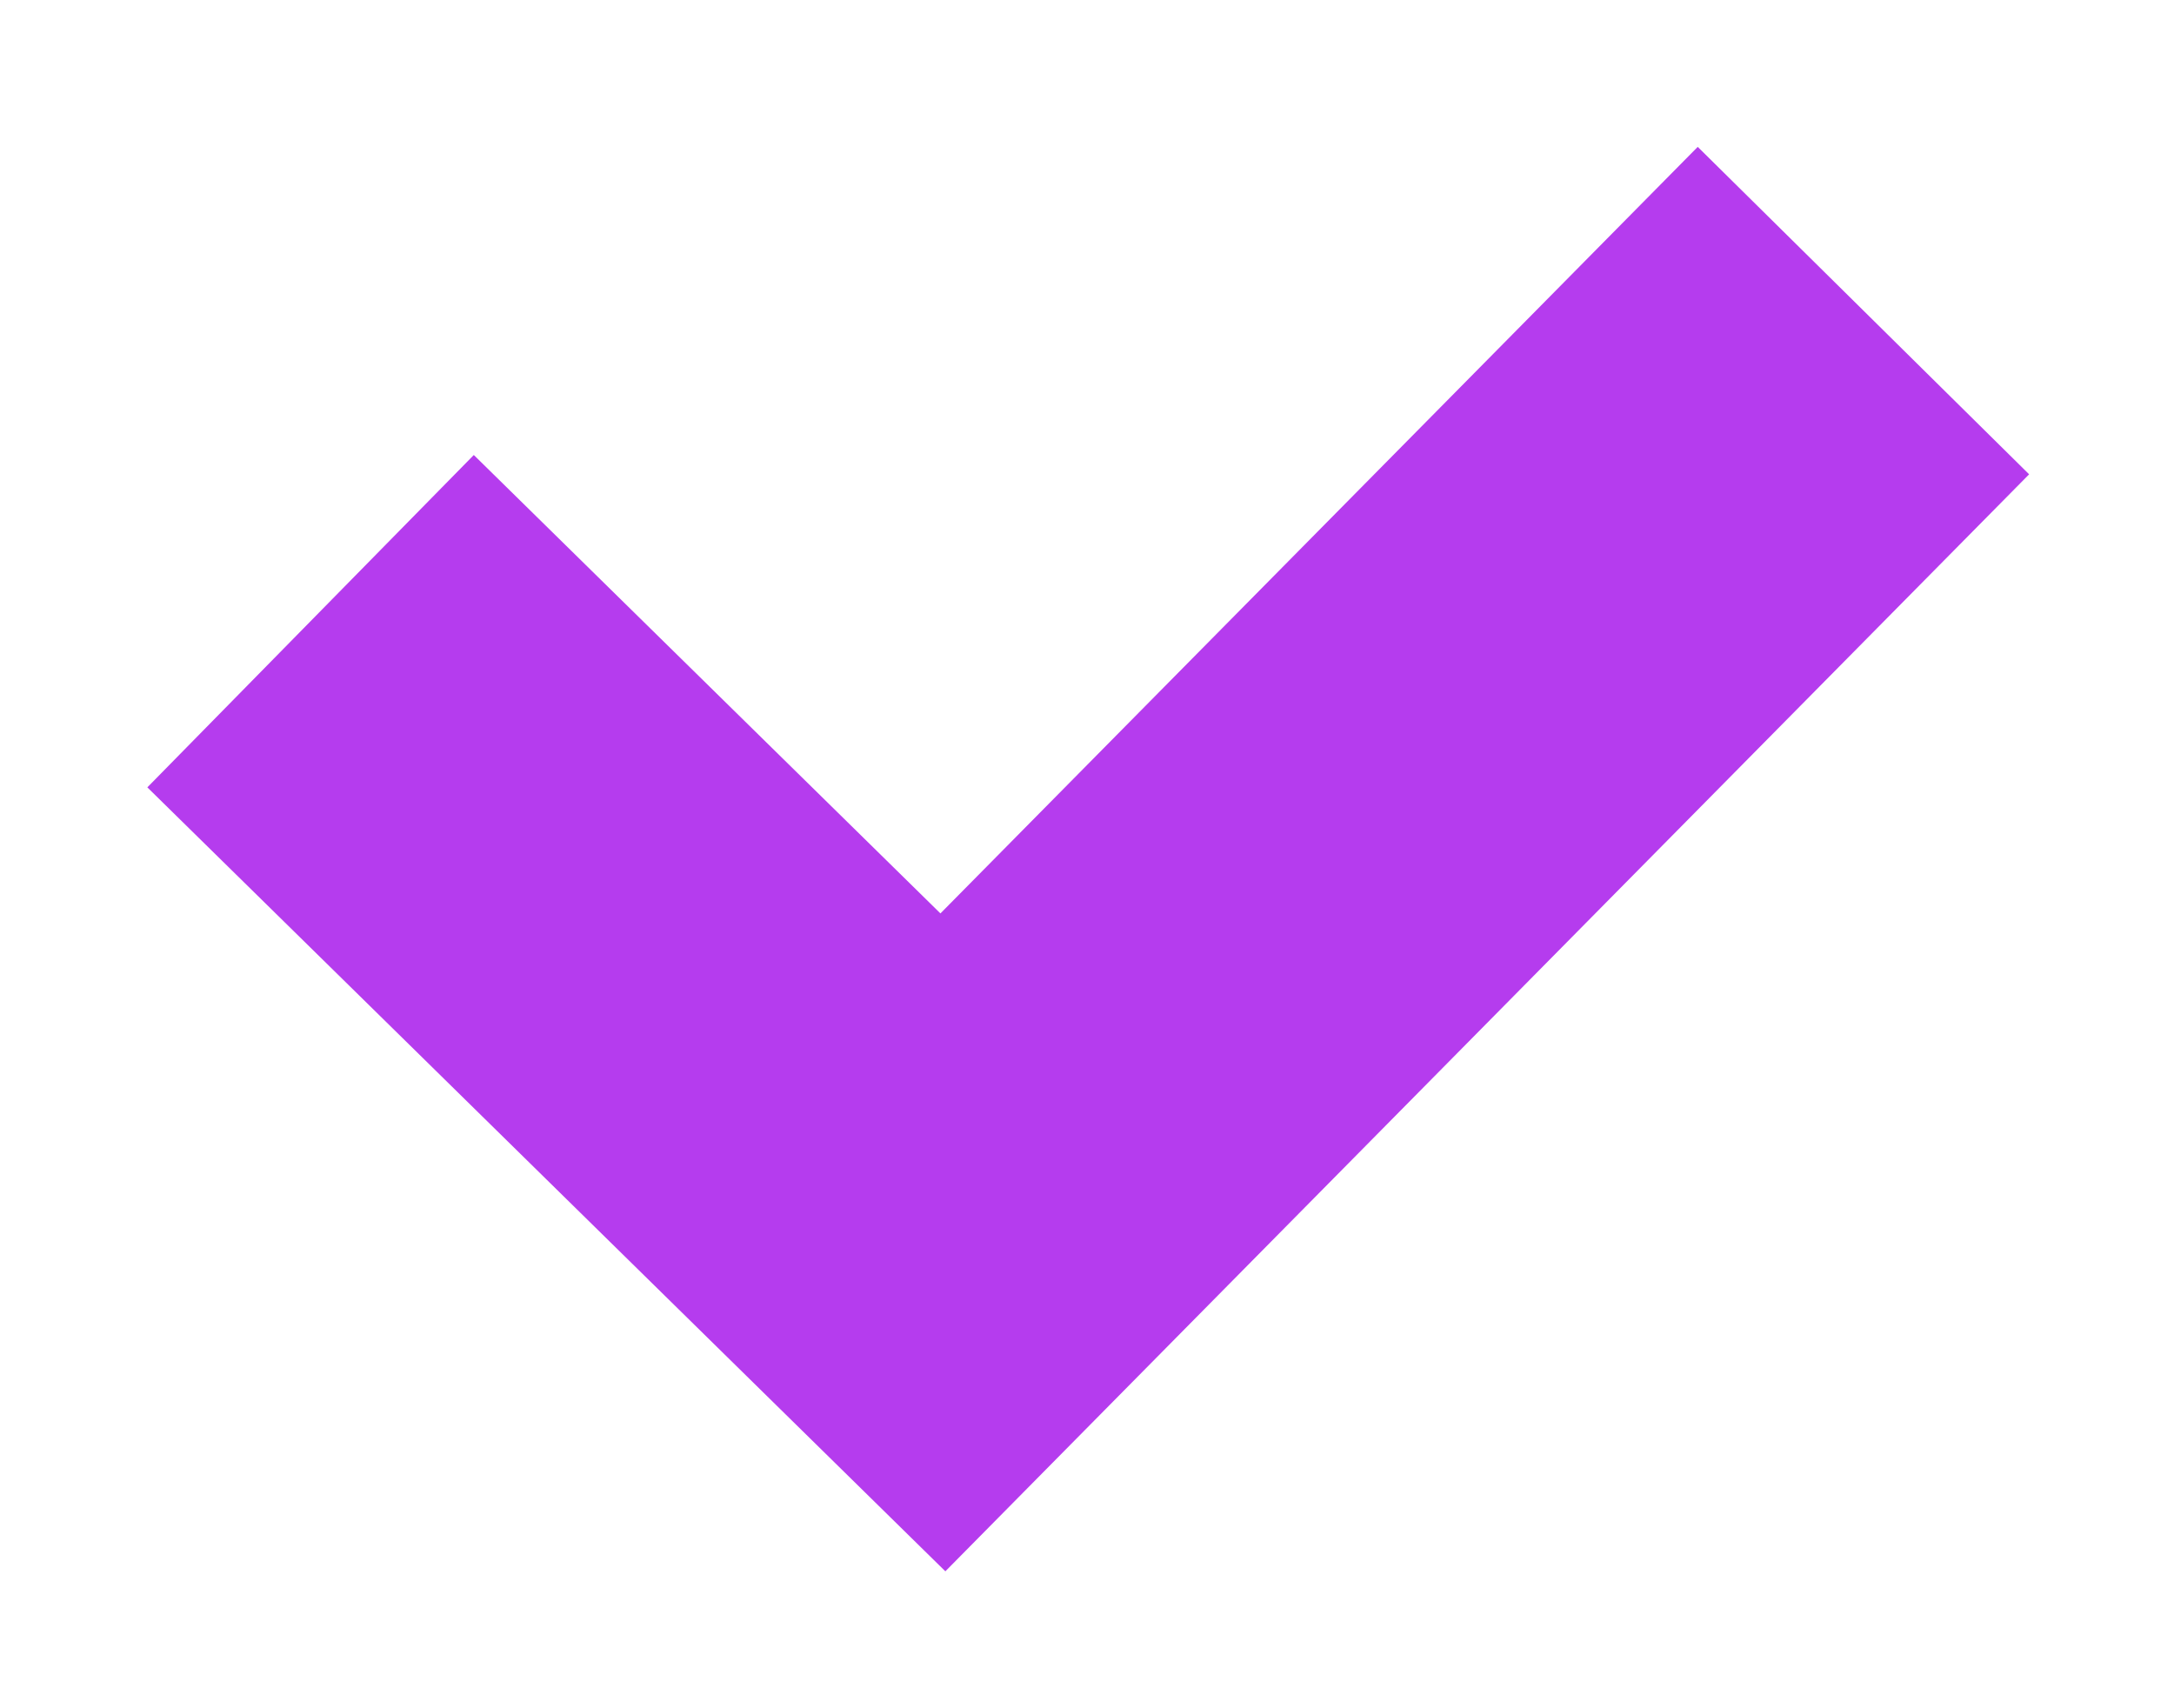
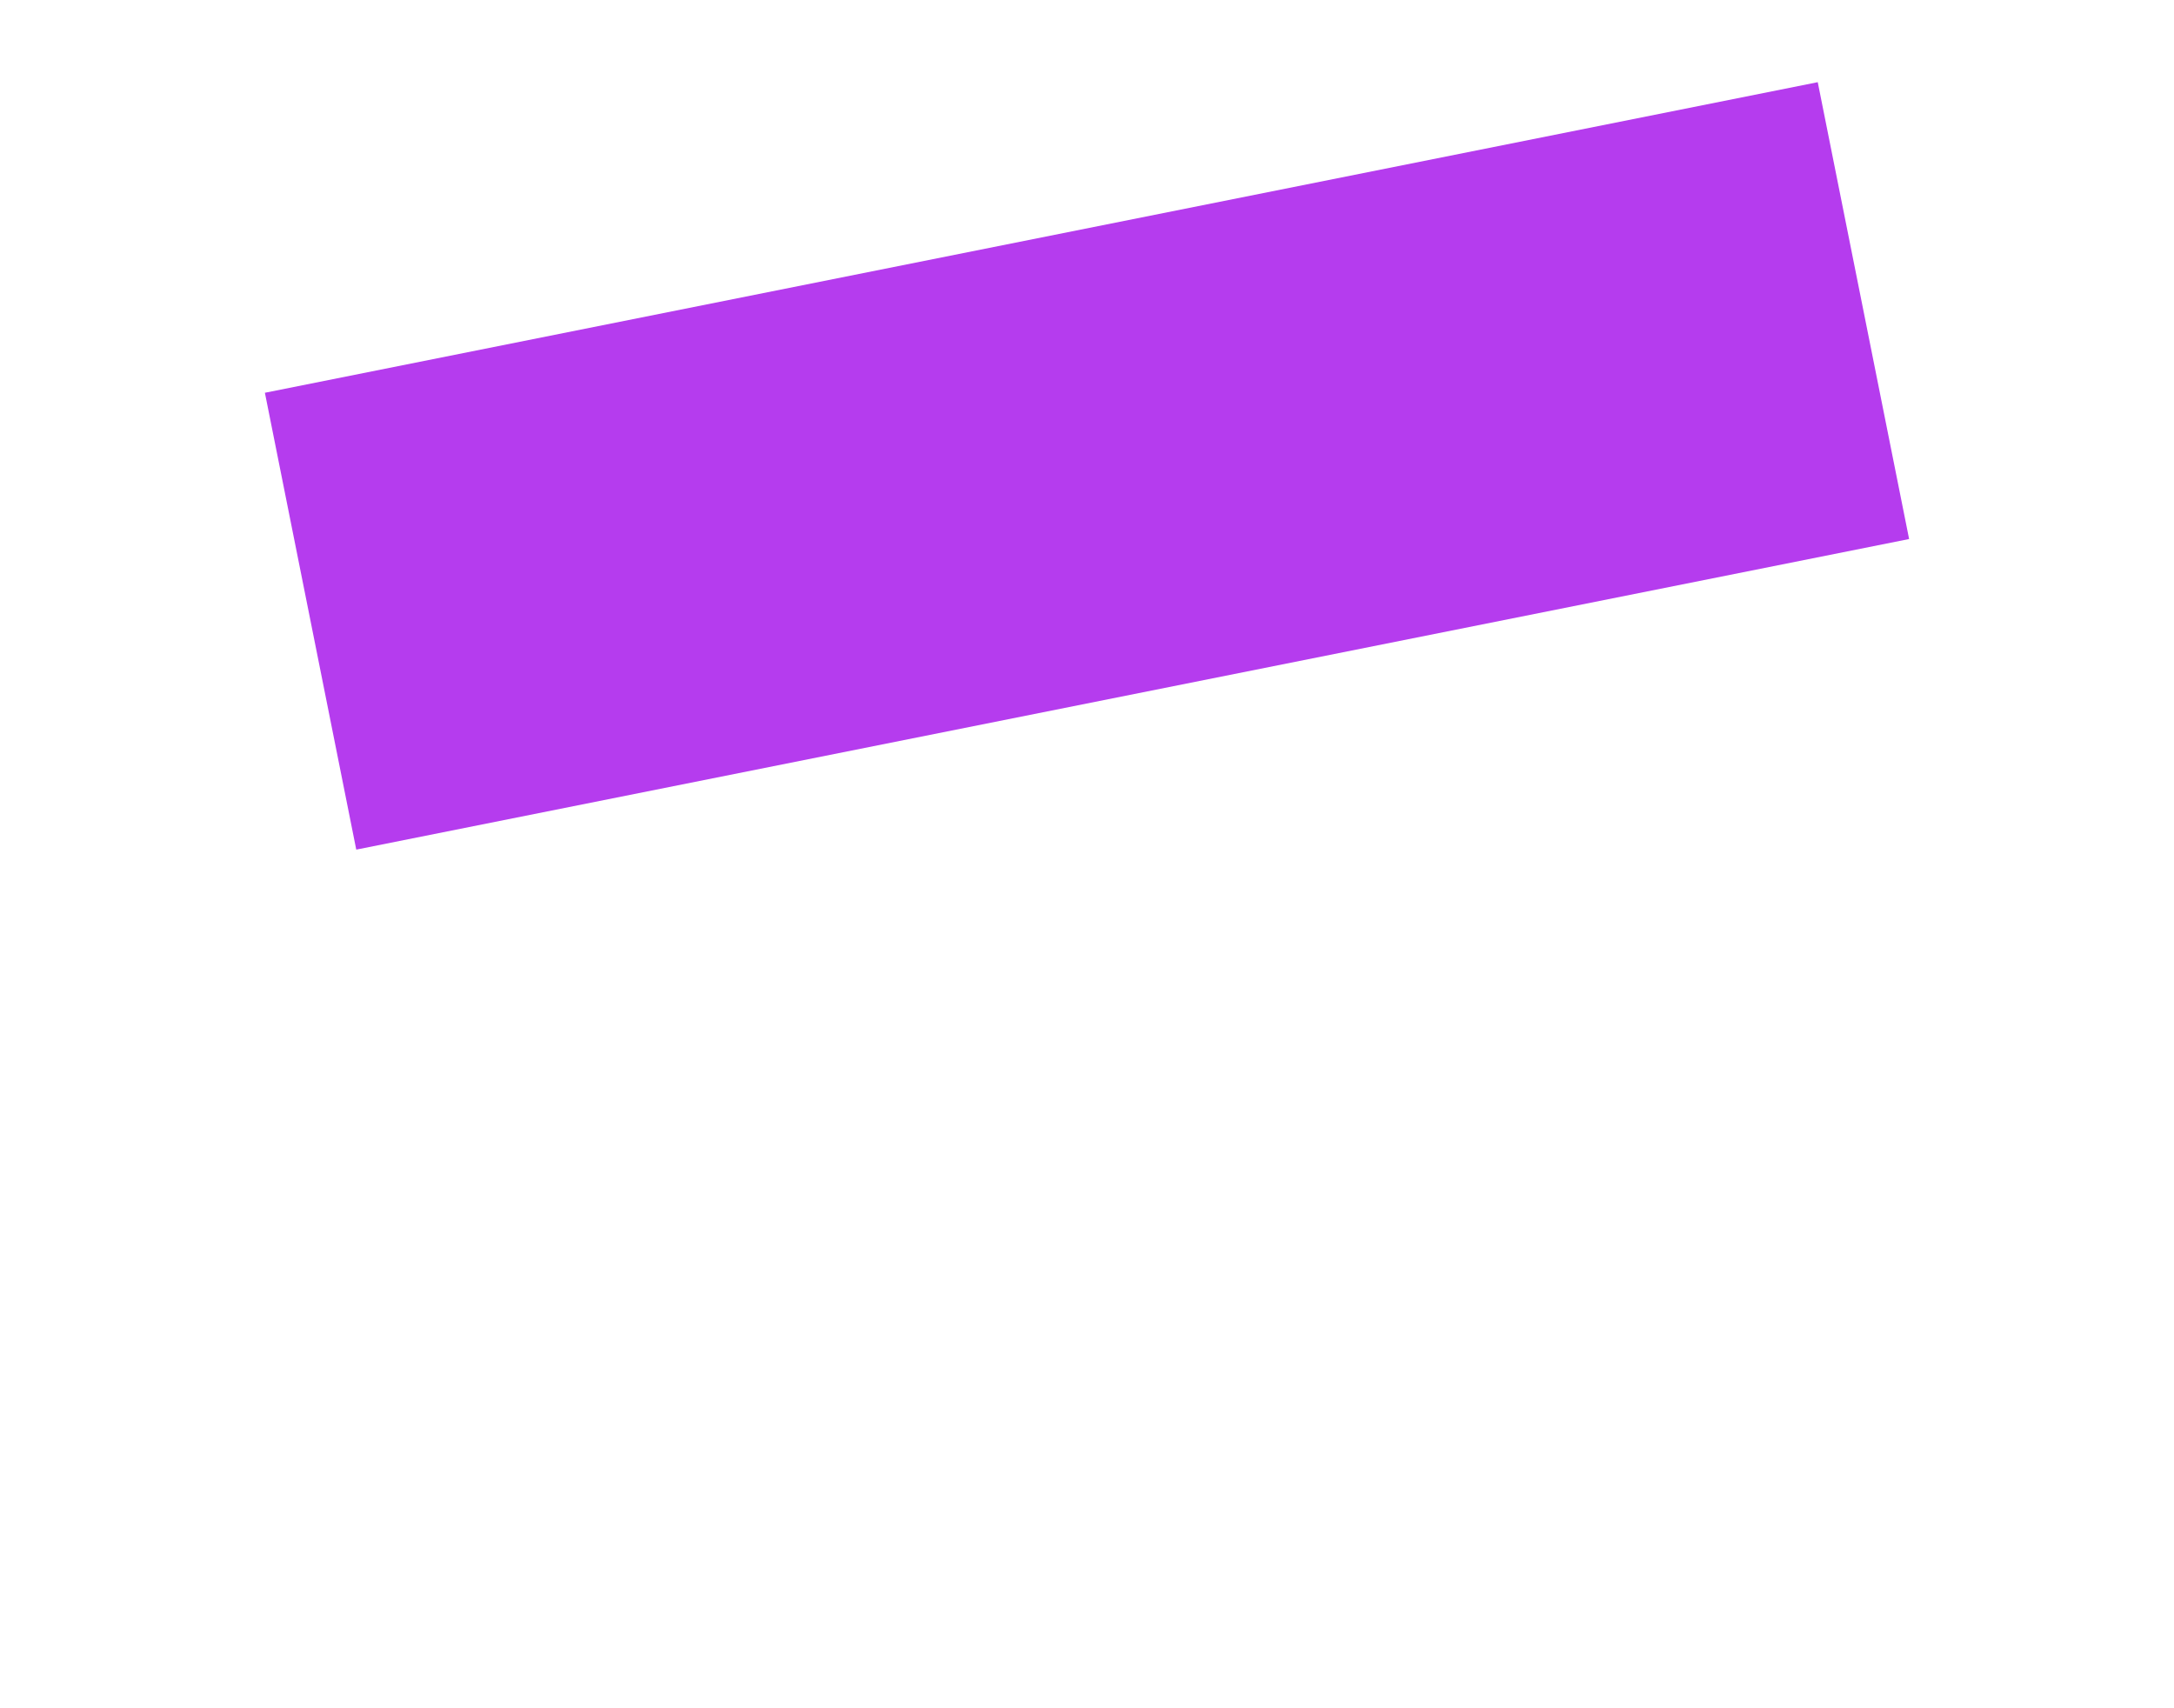
<svg xmlns="http://www.w3.org/2000/svg" width="14" height="11" viewBox="0 0 14 11" fill="none">
-   <path d="M12 2L6.072 8L2 4" stroke="#B53CEE" stroke-width="3" />
+   <path d="M12 2L2 4" stroke="#B53CEE" stroke-width="3" />
</svg>